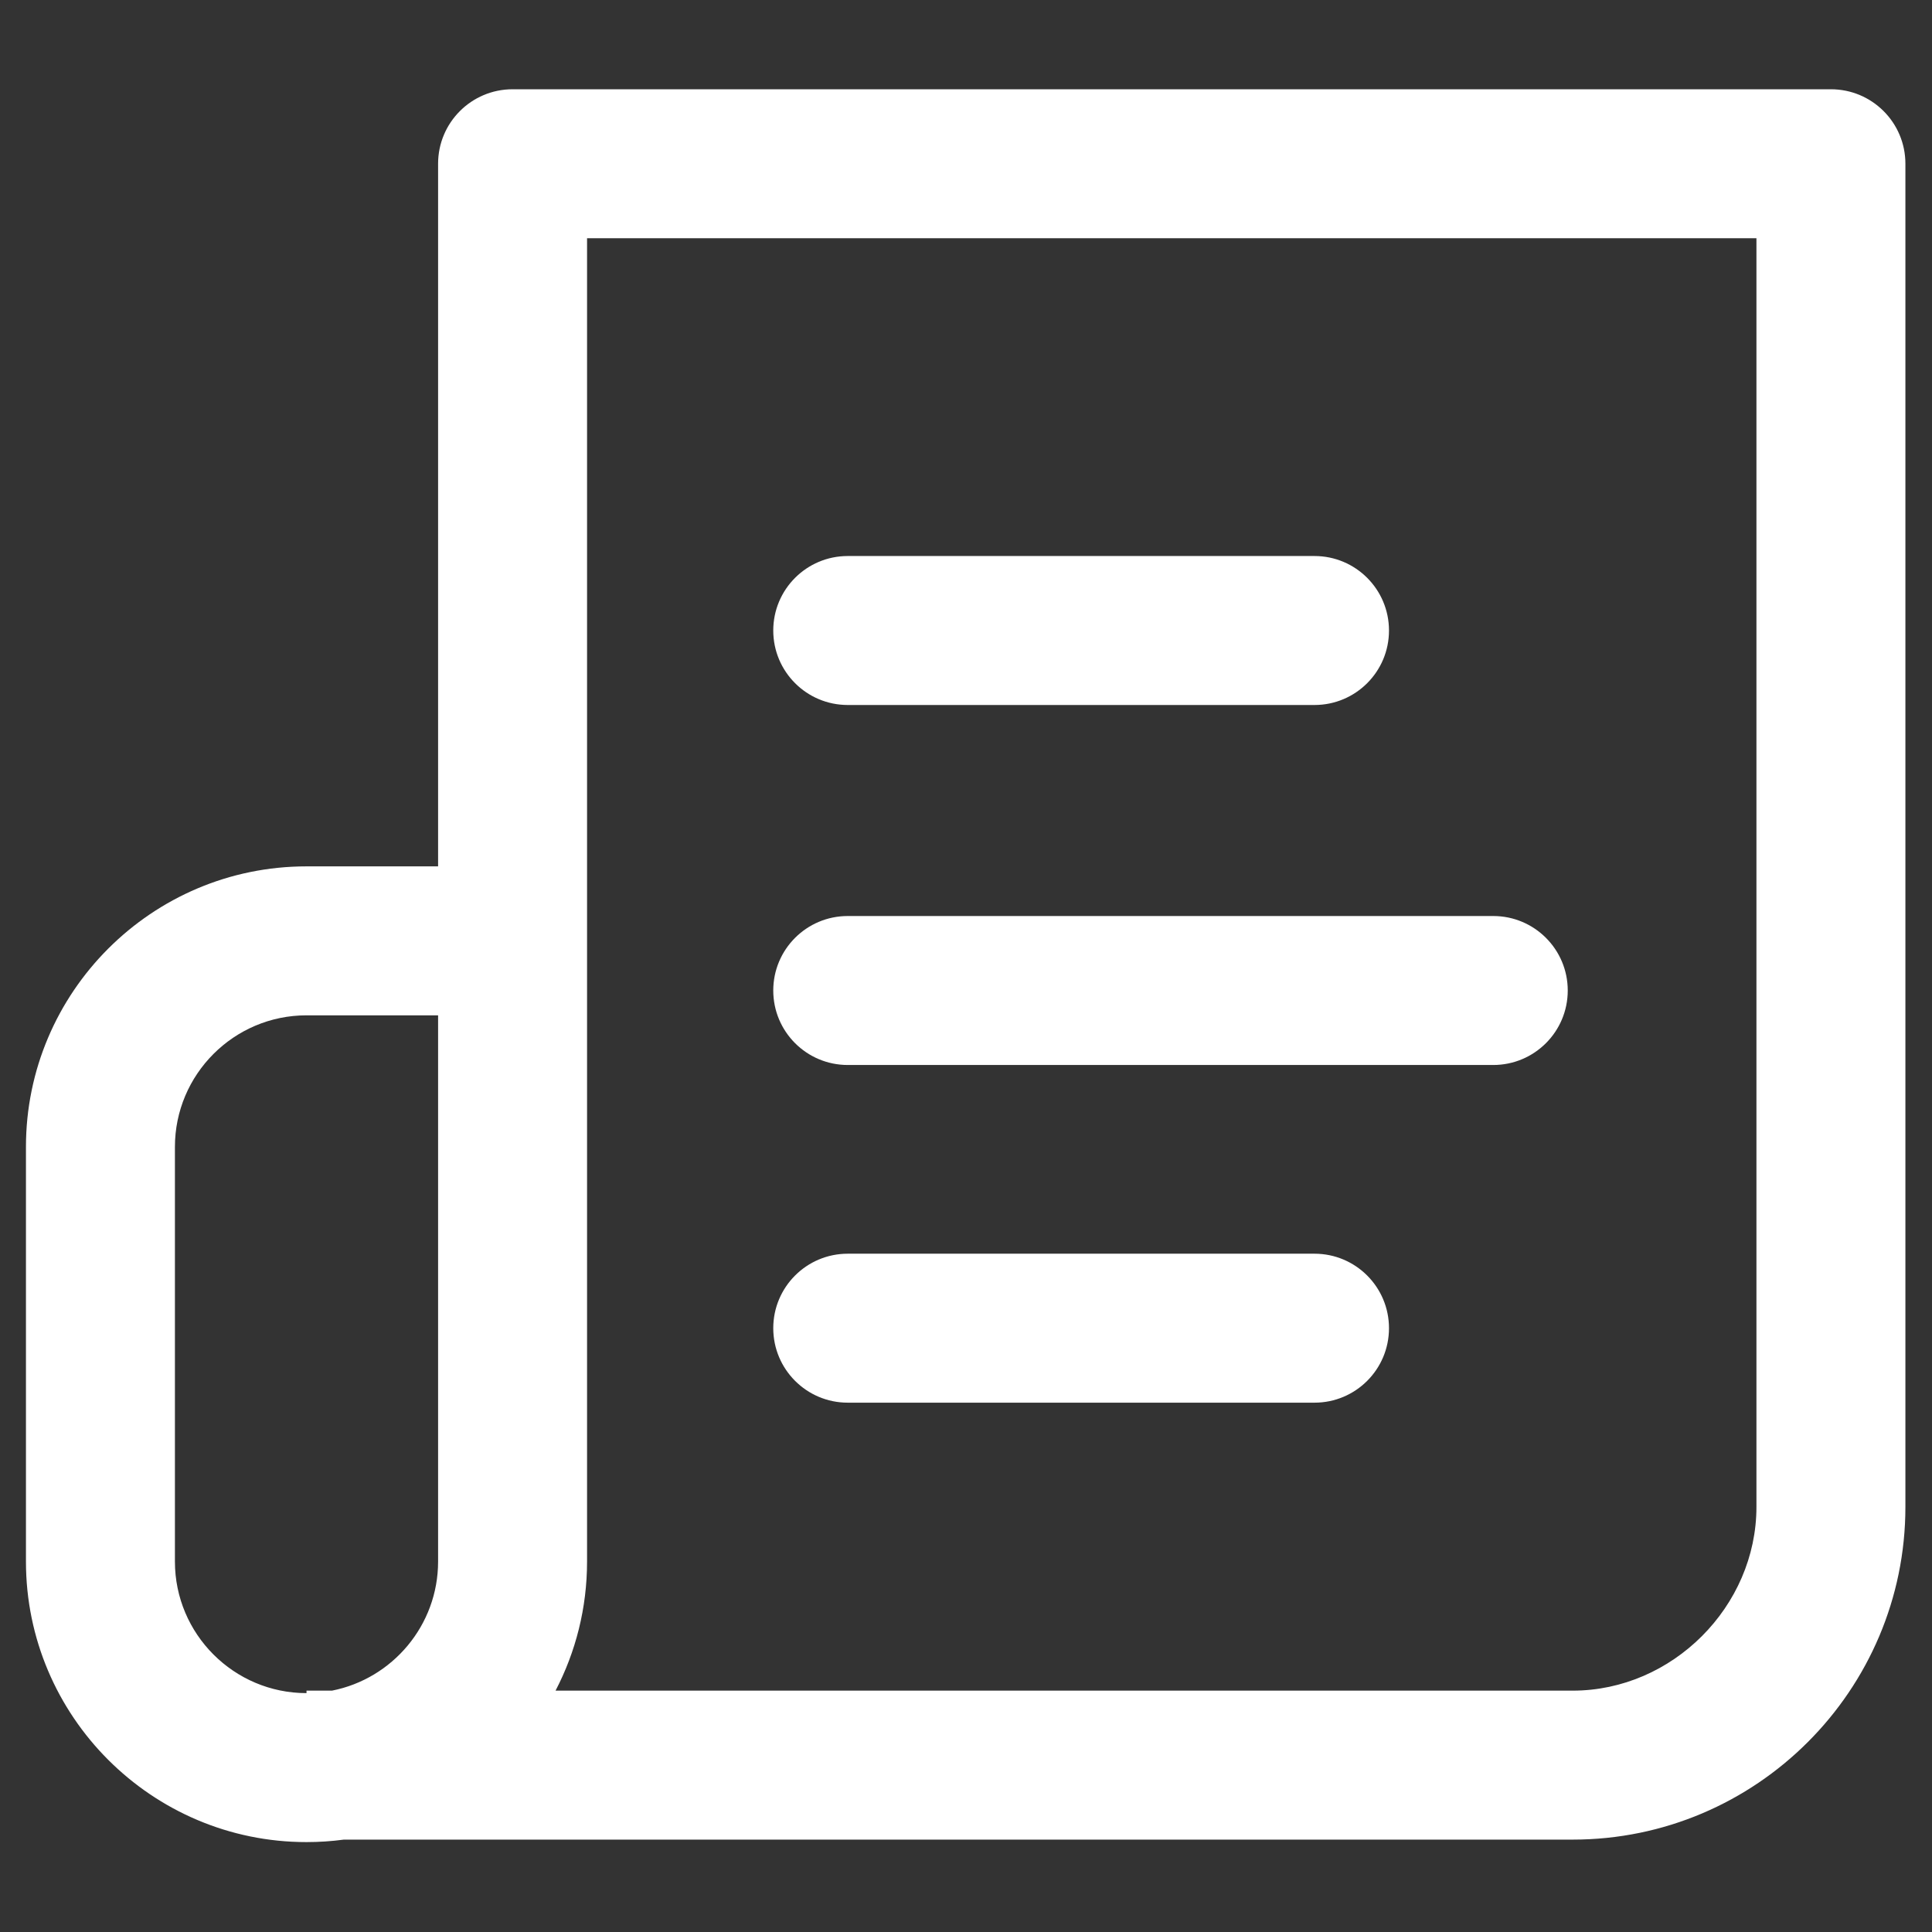
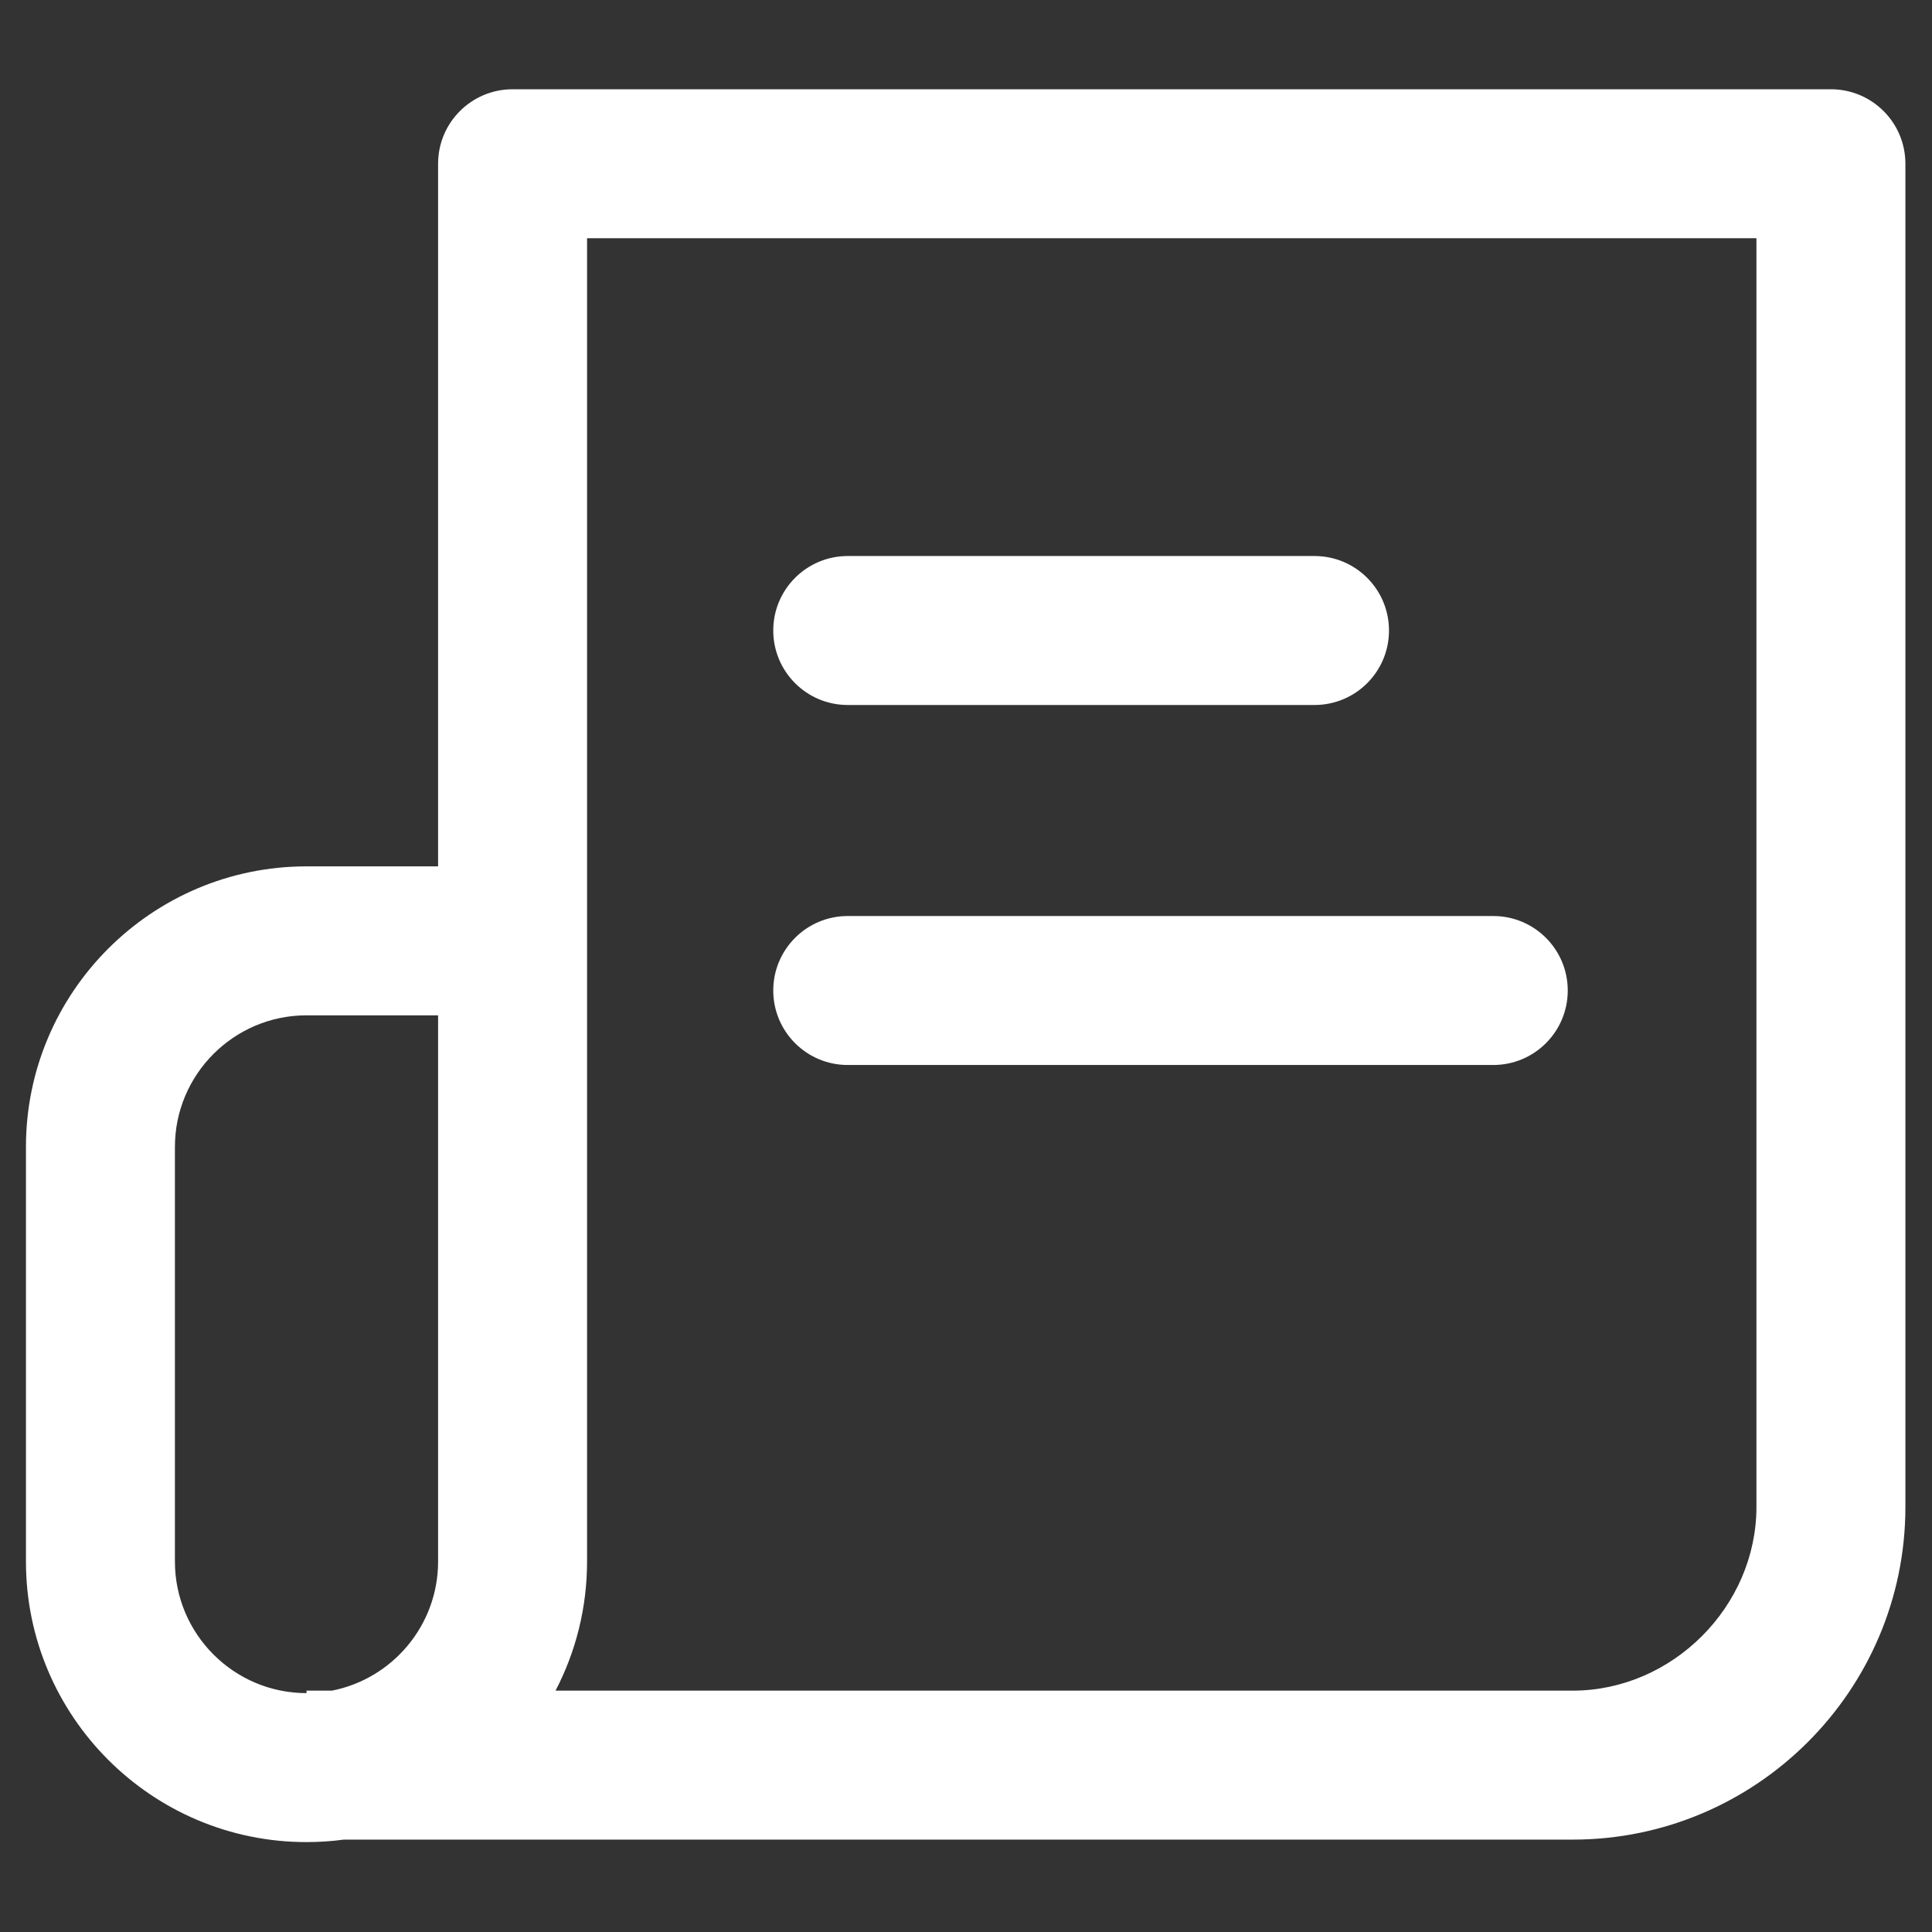
<svg xmlns="http://www.w3.org/2000/svg" width="100%" height="100%" viewBox="0 0 90 90" version="1.1" xml:space="preserve" style="fill-rule:evenodd;clip-rule:evenodd;stroke-linejoin:round;stroke-miterlimit:1.414;">
  <rect x="0" y="0" width="90" height="90" fill="#333333" stroke="none" />
  <g transform="matrix(0.171,0,0,0.171,1.209,1.209)">
    <path d="M351.028,144.402L223.873,144.402C212.666,144.402 203.582,153.485 203.582,164.693C203.582,175.9 212.665,184.984 223.873,184.984L351.028,184.984C362.242,184.984 371.319,175.901 371.319,164.693C371.318,153.485 362.235,144.402 351.028,144.402Z" style="fill:white;fill-rule:nonzero;" />
    <path d="M399.725,242.473L223.873,242.473C212.666,242.473 203.582,251.556 203.582,262.764C203.582,273.971 212.665,283.055 223.873,283.055L399.725,283.055C410.932,283.055 420.016,273.972 420.016,262.764C420.016,251.556 410.932,242.473 399.725,242.473Z" style="fill:white;fill-rule:nonzero;" />
    <path d="M491.709,17.247L132.565,17.247C121.358,17.247 112.274,26.33 112.274,37.538L112.274,228.946L76.428,228.946C34.284,228.946 0,263.237 0,305.374L0,418.325C0,460.469 34.284,494.753 76.428,494.753C79.877,494.753 83.273,494.523 86.594,494.077L421.369,494.077C471.338,494.077 512,453.421 512,403.446L512,37.538C512,26.33 502.917,17.247 491.709,17.247ZM112.275,418.325C112.275,435.714 99.823,450.256 83.368,453.495L76.429,453.495L76.429,454.171C56.659,454.171 40.582,438.087 40.582,418.324L40.582,305.374C40.582,285.611 56.666,269.527 76.429,269.527L112.276,269.527L112.276,418.325L112.275,418.325ZM471.419,403.445C471.419,430.574 448.504,453.495 421.369,453.495L144.273,453.495C149.758,442.964 152.856,430.999 152.856,418.325L152.856,57.828L471.419,57.828L471.419,403.445Z" style="fill:white;fill-rule:nonzero;" />
-     <path d="M351.028,334.464L223.873,334.464C212.666,334.464 203.582,343.547 203.582,354.755C203.582,365.962 212.665,375.046 223.873,375.046L351.028,375.046C362.242,375.046 371.319,365.963 371.319,354.755C371.318,343.547 362.235,334.464 351.028,334.464Z" style="fill:white;fill-rule:nonzero;" />
  </g>
</svg>